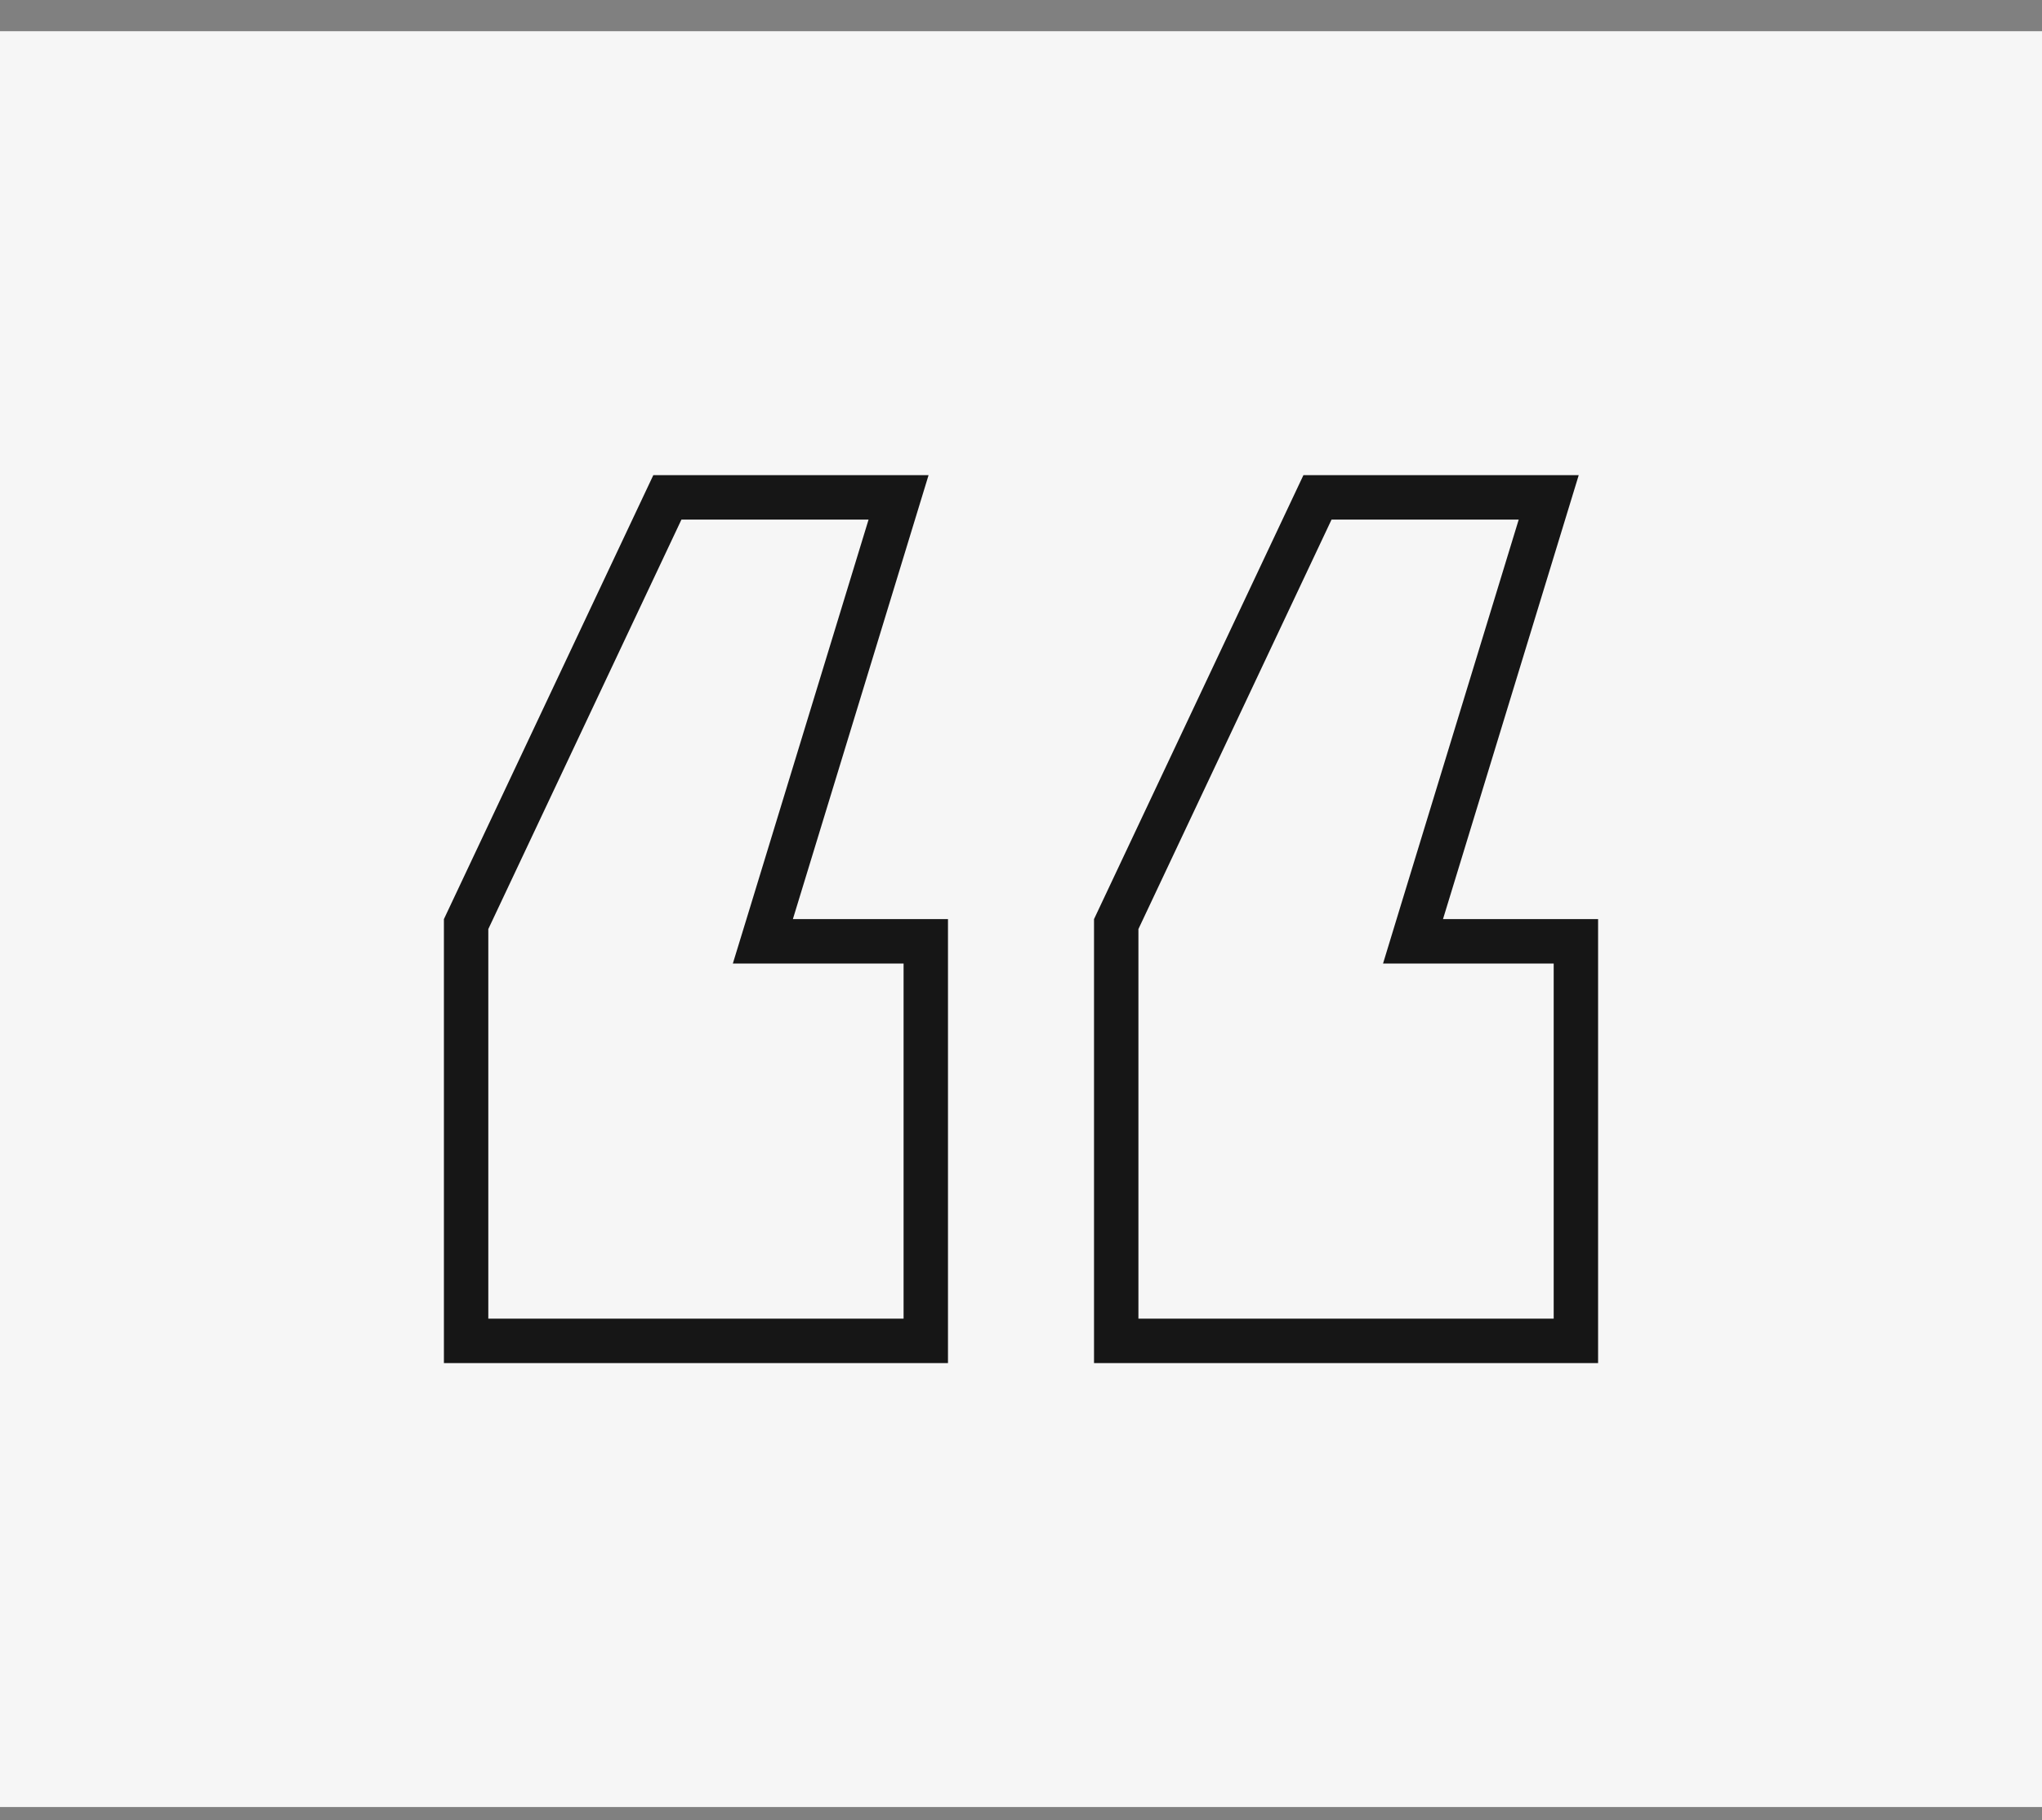
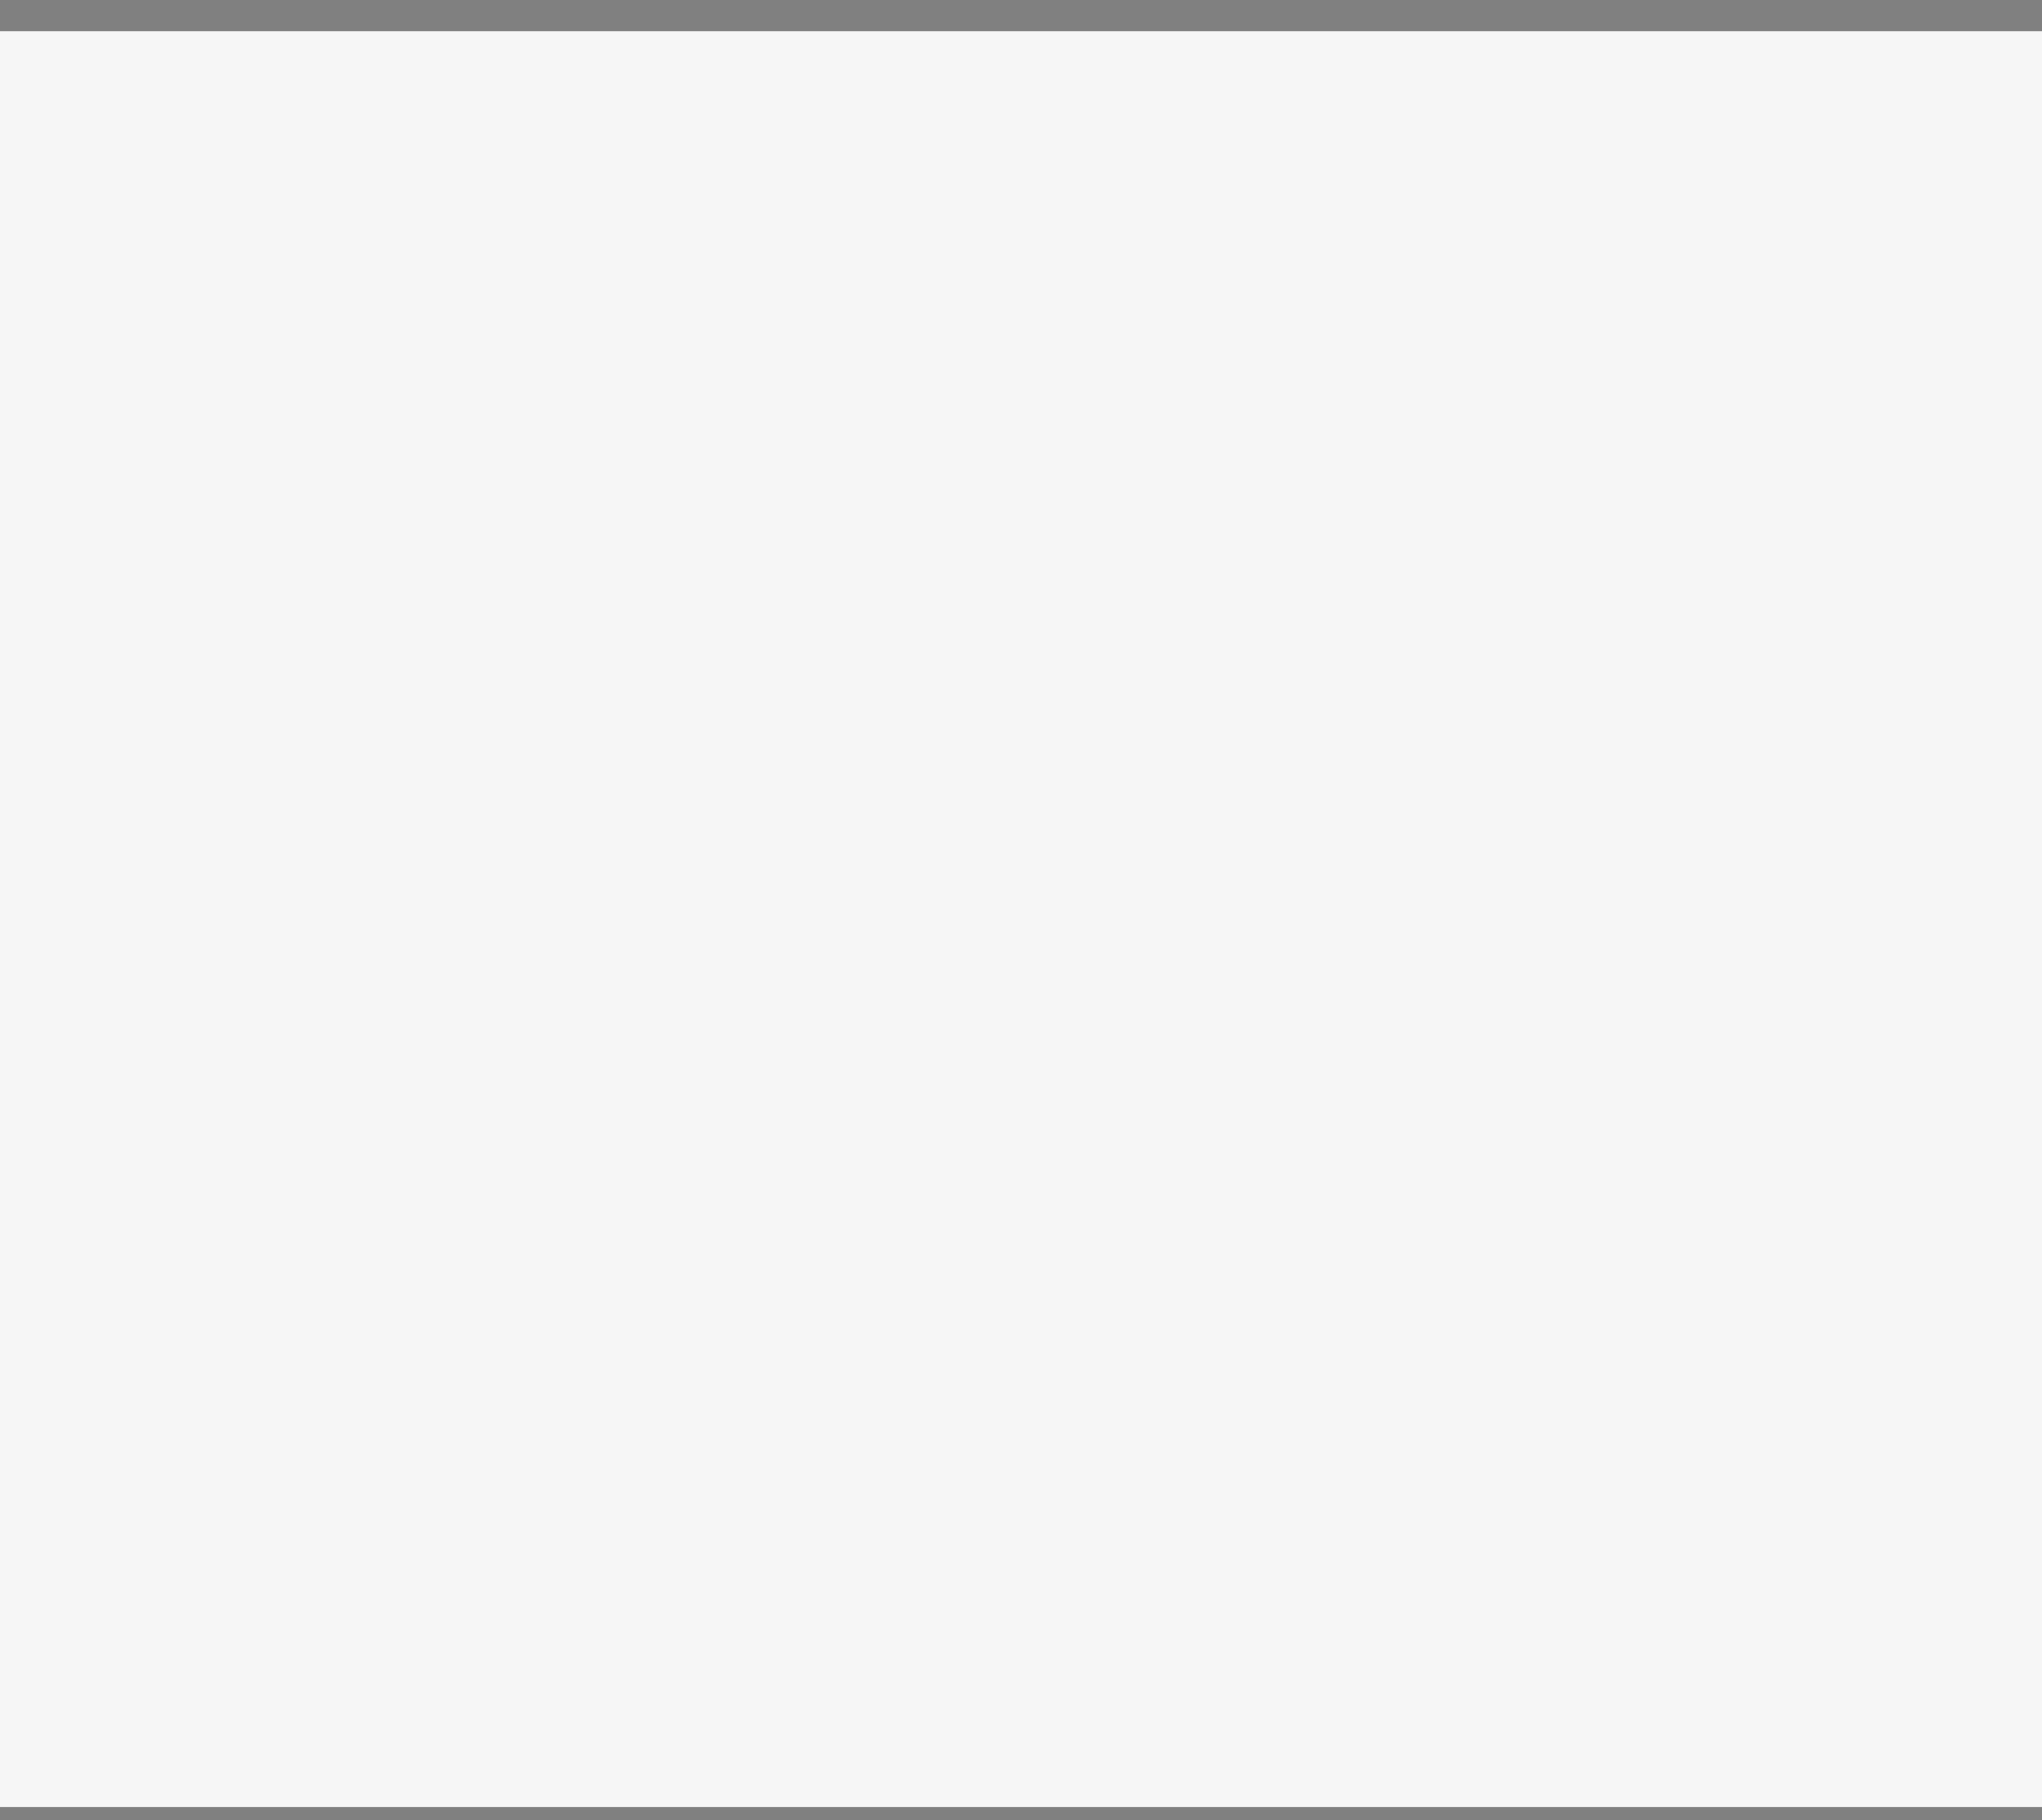
<svg xmlns="http://www.w3.org/2000/svg" width="46" height="41" viewBox="0 0 46 41" fill="none">
  <rect x="0" y="0" width="46" height="41" fill="#808080" stroke="none" />
  <rect width="46" height="40" transform="translate(0 0.703)" fill="#F6F6F6" />
-   <path d="M17.861 21.203H20.855V30.203H10.5V20.815L15.034 11.203H20.242L17.383 20.557L17.185 21.203H17.861ZM32.506 21.203H35.5V30.203H25.145V20.815L29.679 11.203H34.888L32.028 20.557L31.831 21.203H32.506Z" stroke="#161616" />
</svg>